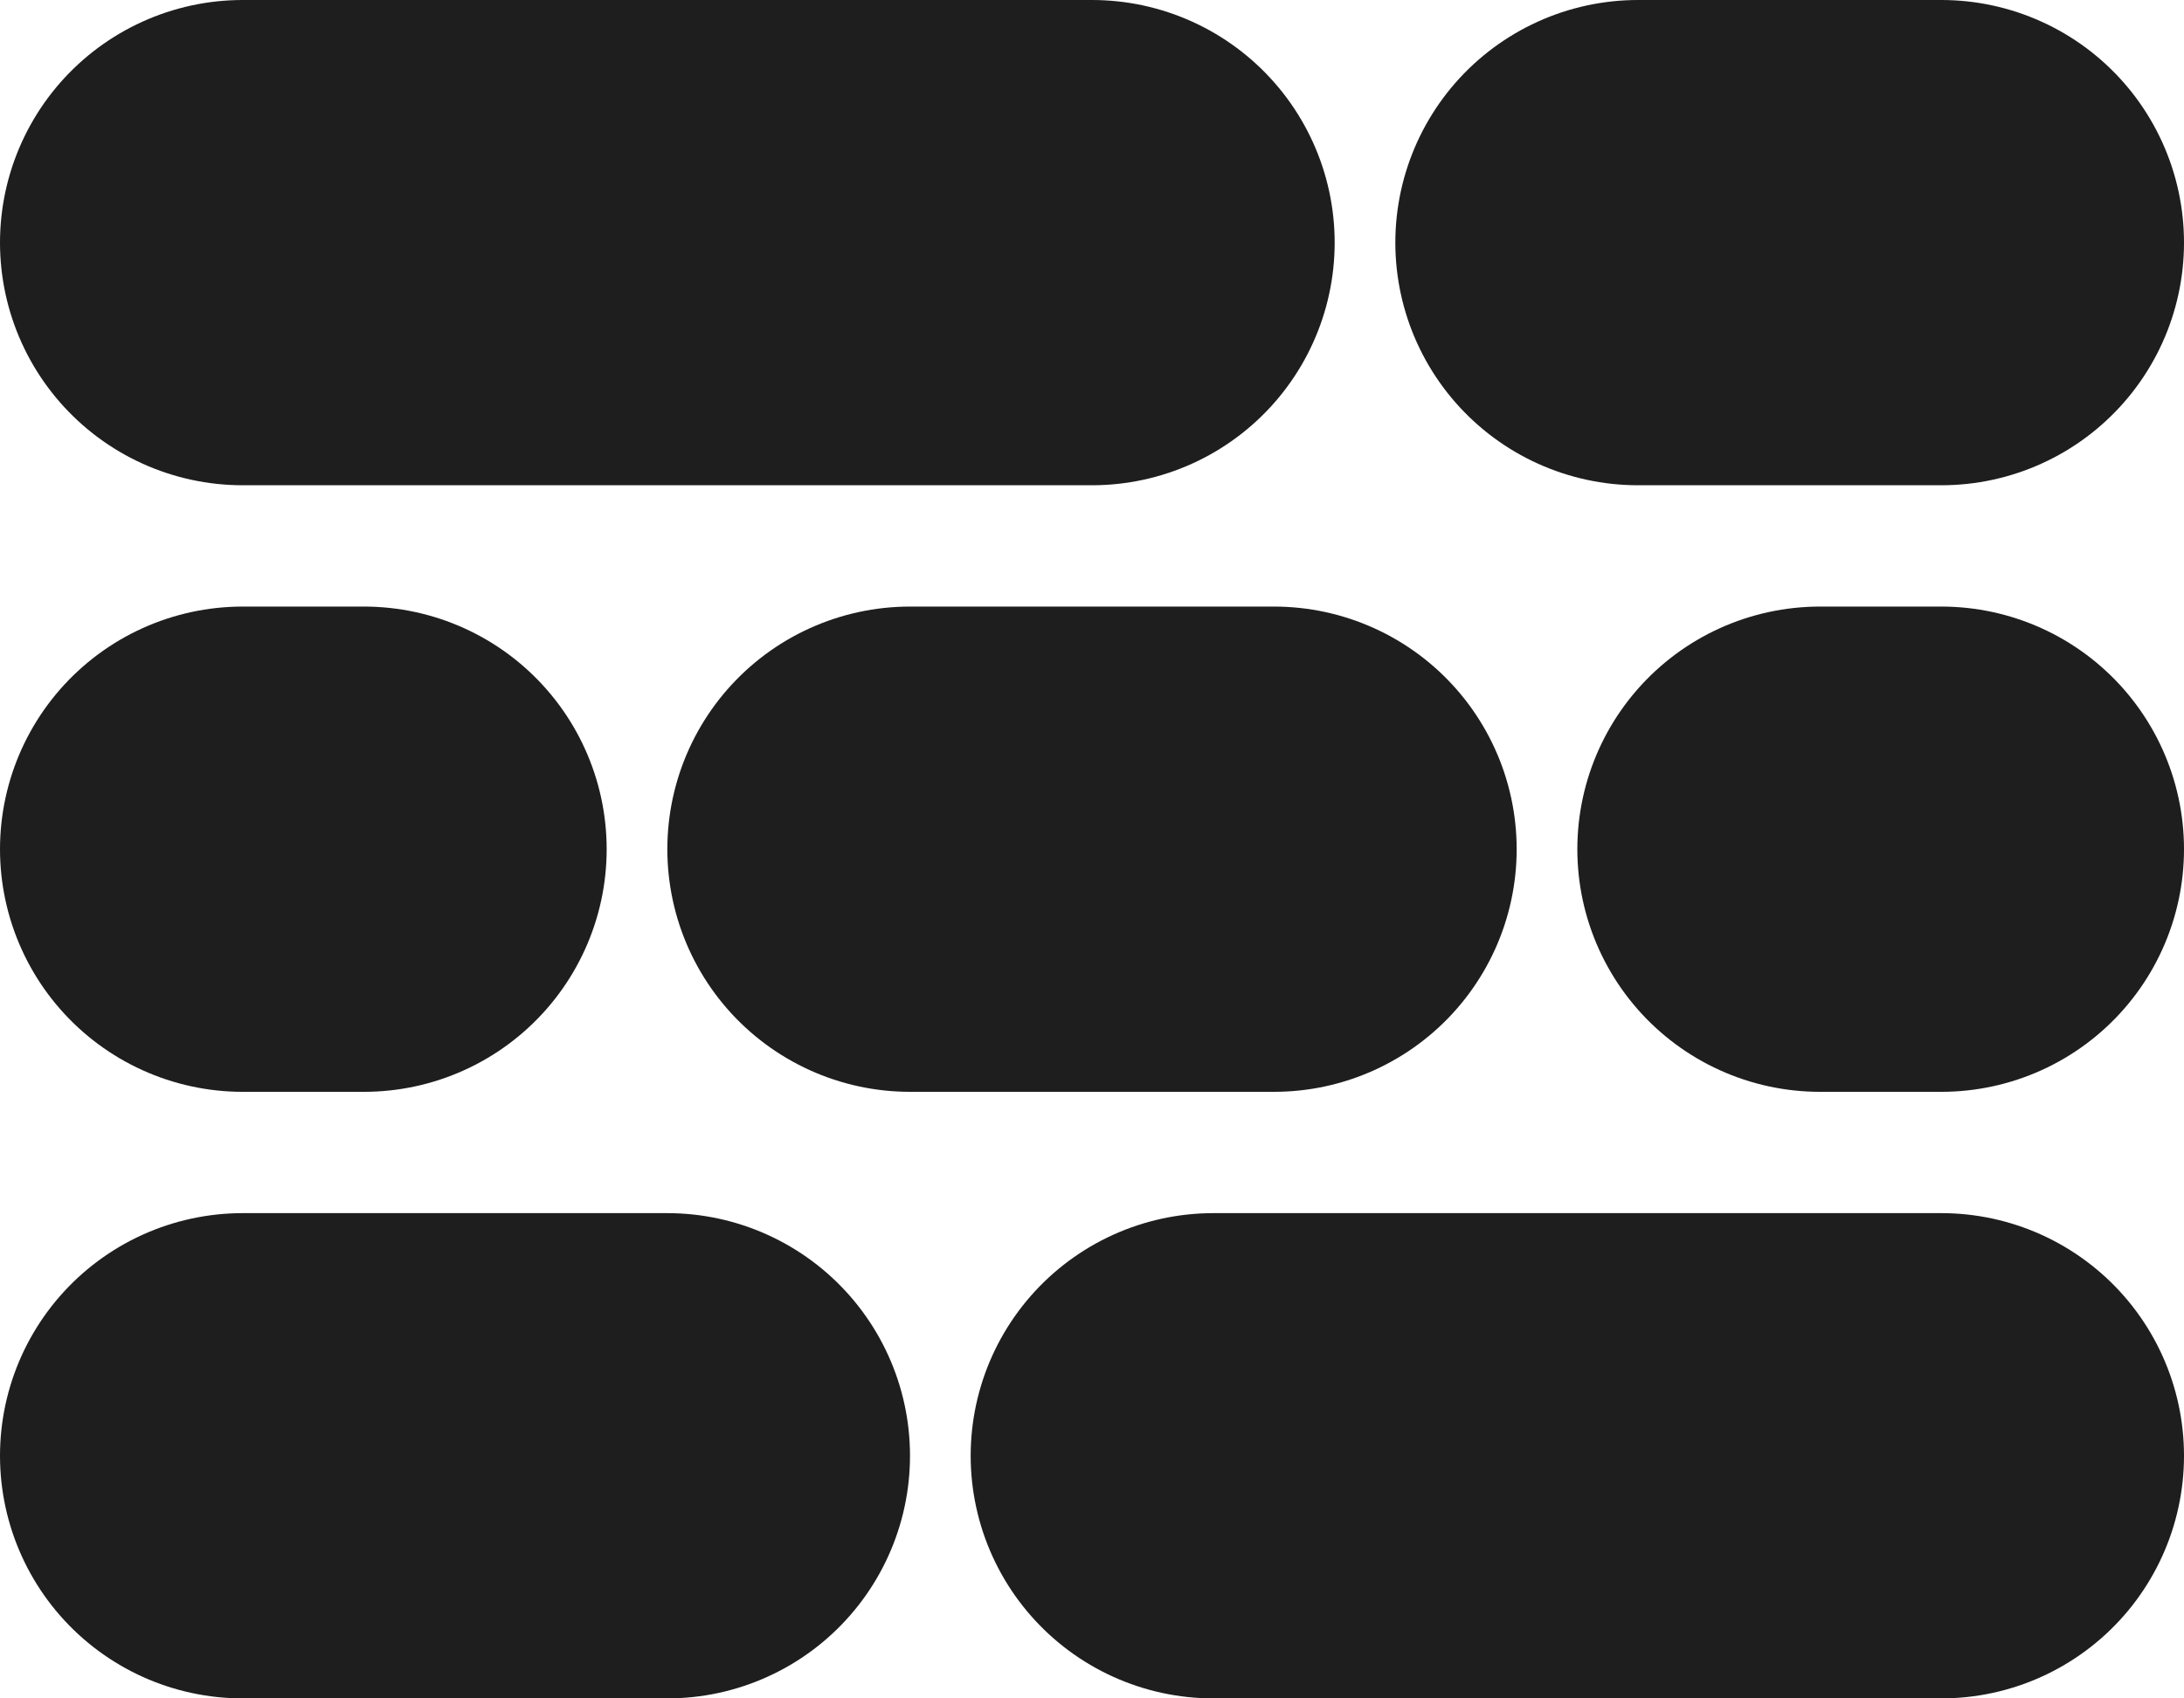
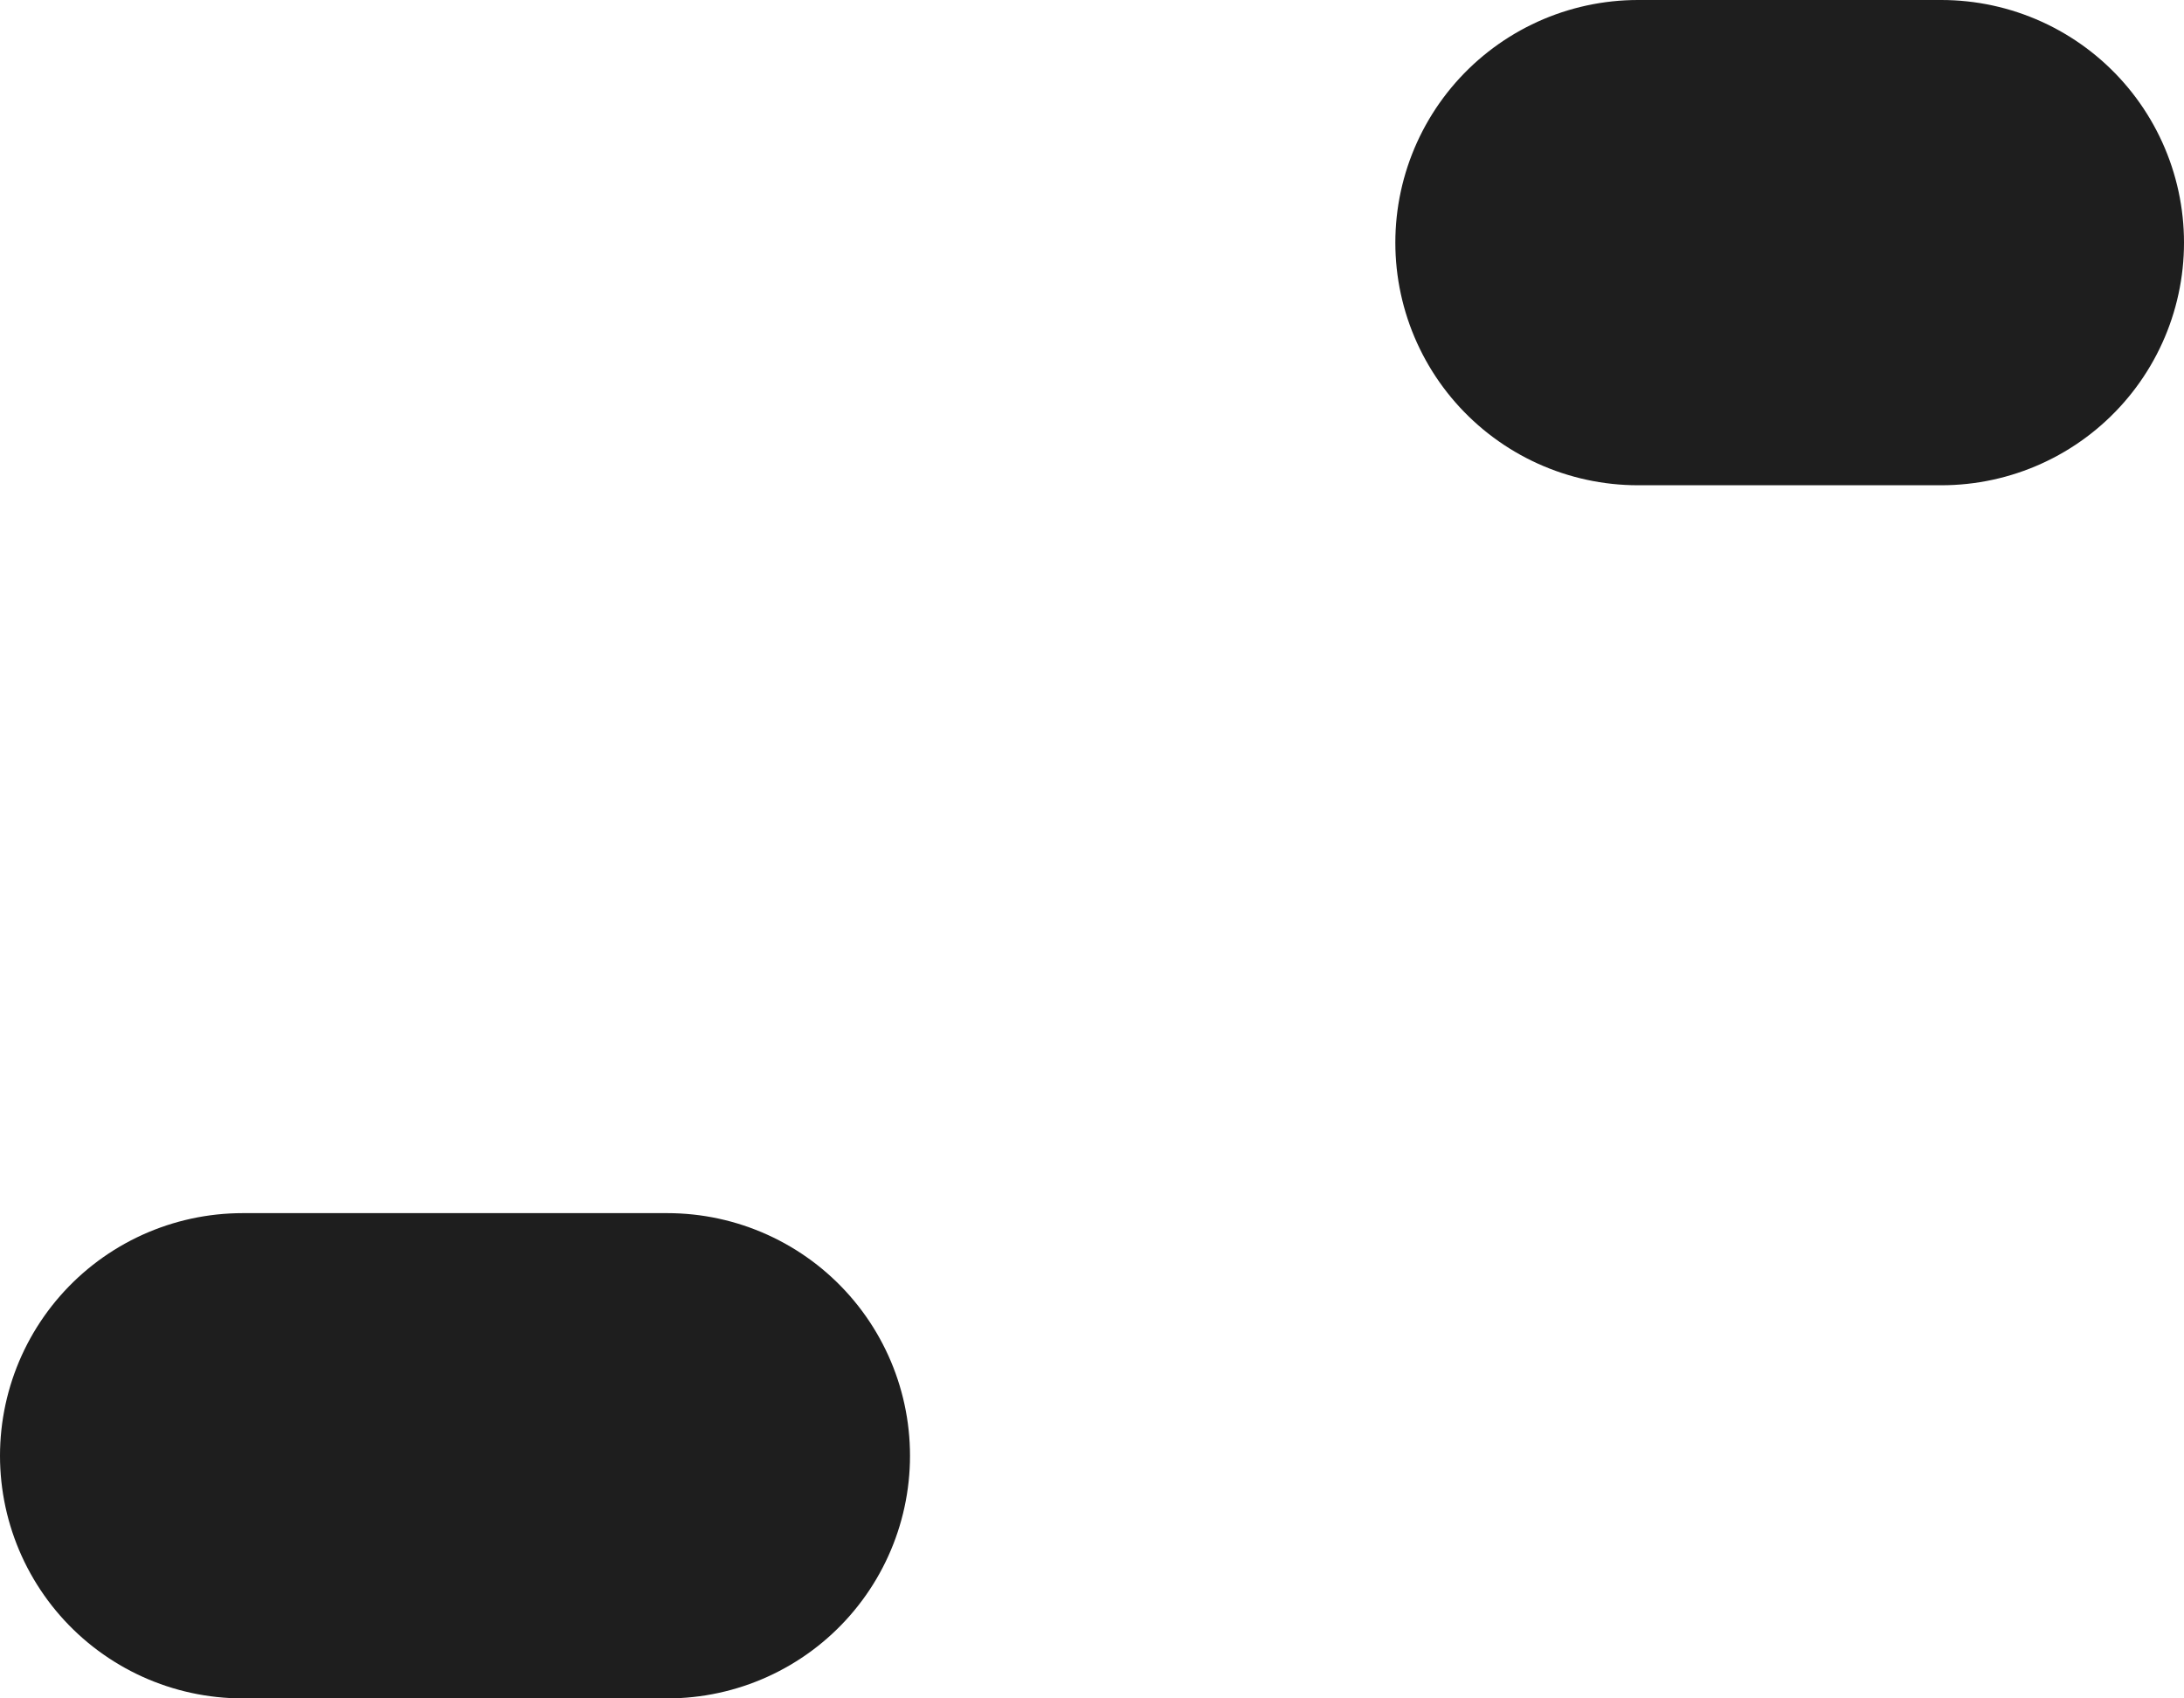
<svg xmlns="http://www.w3.org/2000/svg" version="1.1" viewBox="0 0 18 14">
  <style>
    @keyframes blink {
      0%, 94% { transform: scaleY(1); }
      95%, 98% { transform: scaleY(0.5); }
      99%, 100% { transform: scaleY(1); }
    }
    .eye-left, .eye-right {
      animation: blink 3s ease-in-out;
      transform-origin: center;
    }
  </style>
  <g stroke-linecap="round">
    <g transform="translate(2 2)">
-       <path d="M0 0 C0 0, 0 0, 7 0" stroke="#1e1e1e" stroke-width="4" fill="none" />
-     </g>
+       </g>
  </g>
  <mask />
  <g stroke-linecap="round">
    <g transform="translate(13.5 2)">
      <path d="M0 0 C0 0 0, 0, 2.5 0" stroke="#1e1e1e" stroke-width="4" fill="none" />
    </g>
  </g>
  <mask />
  <g stroke-linecap="round" class="eye-left">
    <g transform="translate(2 7)">
-       <path d="M0 0 C0 0, 0 0, 1 0" stroke="#1e1e1e" stroke-width="4" fill="none" />
-     </g>
+       </g>
  </g>
  <mask />
  <g stroke-linecap="round">
    <g transform="translate(7.5 7)">
-       <path d="M0 0 C0 0, 0 0, 3 0" stroke="#1e1e1e" stroke-width="4" fill="none" />
-     </g>
+       </g>
  </g>
  <g stroke-linecap="round" class="eye-right">
    <g transform="translate(15 7)">
-       <path d="M0 0 C0 0, 0 0, 1 0" stroke="#1e1e1e" stroke-width="4" fill="none" />
-     </g>
+       </g>
  </g>
  <mask />
  <mask />
  <g stroke-linecap="round">
    <g transform="translate(2 12)">
      <path d="M0 0 C0 0, 0 0, 3.5 0" stroke="#1e1e1e" stroke-width="4" fill="none" />
    </g>
  </g>
  <mask />
  <g stroke-linecap="round">
    <g transform="translate(10 12)">
-       <path d="M0 0 C0 0, 0 0, 6 0" stroke="#1e1e1e" stroke-width="4" fill="none" />
-     </g>
+       </g>
  </g>
  <mask />
</svg>